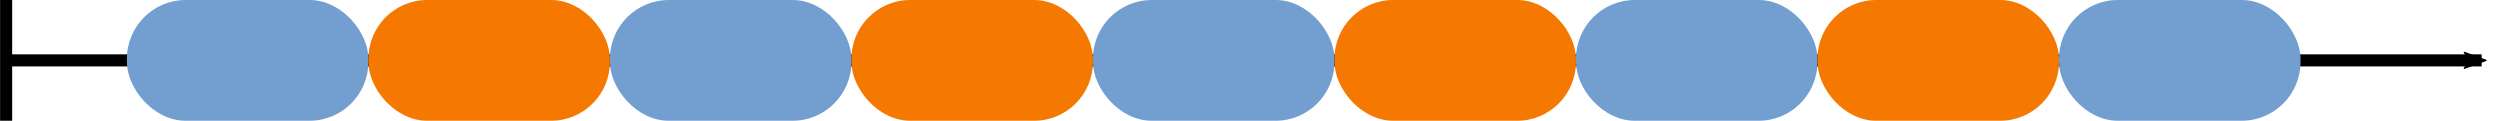
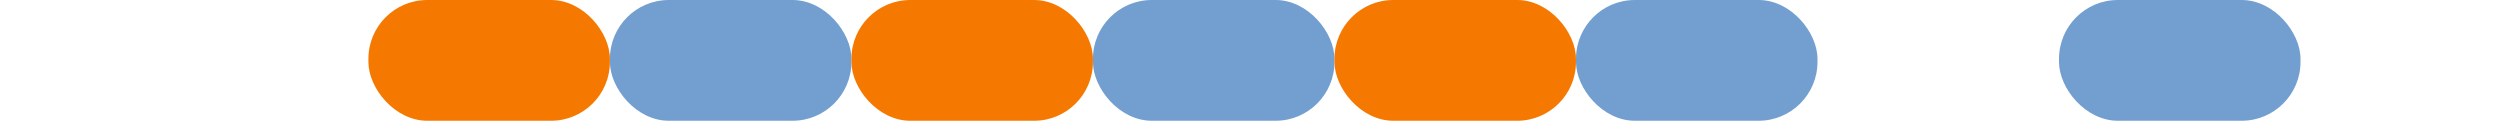
<svg xmlns="http://www.w3.org/2000/svg" xmlns:ns1="http://www.inkscape.org/namespaces/inkscape" xmlns:ns2="http://sodipodi.sourceforge.net/DTD/sodipodi-0.dtd" width="58.423mm" height="2.822mm" viewBox="0 0 207.012 10" id="svg7286" version="1.1" ns1:version="0.91 r13725" ns2:docname="wf2.svg">
  <defs id="defs7288">
    <marker ns1:stockid="Arrow2Mend" orient="auto" refY="0" refX="0" id="Arrow2Mend" style="overflow:visible" ns1:isstock="true">
-       <path id="path4173" style="fill:#000000;fill-opacity:1;fill-rule:evenodd;stroke:#000000;stroke-width:0.625;stroke-linejoin:round;stroke-opacity:1" d="M 8.719,4.034 -2.207,0.016 8.719,-4.002 c -1.745,2.372 -1.735,5.617 -6e-7,8.035 z" transform="scale(-0.6,-0.6)" ns1:connector-curvature="0" />
-     </marker>
+       </marker>
    <marker ns1:isstock="true" style="overflow:visible" id="marker4985" refX="0" refY="0" orient="auto" ns1:stockid="Arrow2Mend">
      <path ns1:connector-curvature="0" transform="scale(-0.6,-0.6)" d="M 8.719,4.034 -2.207,0.016 8.719,-4.002 c -1.745,2.372 -1.735,5.617 -6e-7,8.035 z" style="fill:#000000;fill-opacity:1;fill-rule:evenodd;stroke:#000000;stroke-width:0.625;stroke-linejoin:round;stroke-opacity:1" id="path4987" />
    </marker>
  </defs>
  <ns2:namedview id="base" pagecolor="#ffffff" bordercolor="#666666" borderopacity="1.0" ns1:pageopacity="0.0" ns1:pageshadow="2" ns1:zoom="3.959798" ns1:cx="71.845319" ns1:cy="13.121196" ns1:document-units="px" ns1:current-layer="layer1" showgrid="false" fit-margin-top="0" fit-margin-left="0" fit-margin-right="0" fit-margin-bottom="0" ns1:window-width="1873" ns1:window-height="1176" ns1:window-x="47" ns1:window-y="24" ns1:window-maximized="1" />
  <g ns1:label="Calque 1" ns1:groupmode="layer" id="layer1" transform="translate(-54.393,-87.362)">
-     <path style="fill:none;fill-rule:evenodd;stroke:#000000;stroke-width:1px;stroke-linecap:butt;stroke-linejoin:miter;stroke-opacity:1" d="m 54.893,87.362 0,10" id="path4138-7" ns1:connector-curvature="0" ns2:nodetypes="cc" ns1:export-xdpi="90" ns1:export-ydpi="90" />
-     <path style="fill:none;fill-rule:evenodd;stroke:#000000;stroke-width:1px;stroke-linecap:butt;stroke-linejoin:miter;stroke-opacity:1;marker-end:url(#Arrow2Mend)" d="m 54.893,92.362 205,0" id="path4140-6" ns1:connector-curvature="0" ns2:nodetypes="cc" ns1:export-xdpi="90" ns1:export-ydpi="90" />
-     <rect style="fill:#729fcf;stroke:none;stroke-width:2;stroke-miterlimit:4;stroke-dasharray:none" id="rect4490-3" width="20" height="10" x="64.893" y="87.362" ry="4.874" ns1:export-xdpi="90" ns1:export-ydpi="90" />
    <rect style="fill:#f57900;stroke:none;stroke-width:2;stroke-miterlimit:4;stroke-dasharray:none" id="rect4490-4-3" width="20" height="10" x="84.893" y="87.362" ry="4.874" ns1:export-xdpi="90" ns1:export-ydpi="90" />
    <rect style="fill:#729fcf;stroke:none;stroke-width:2;stroke-miterlimit:4;stroke-dasharray:none" id="rect4490-6-6" width="20" height="10" x="104.893" y="87.362" ry="4.874" ns1:export-xdpi="90" ns1:export-ydpi="90" />
    <rect style="fill:#729fcf;stroke:none;stroke-width:2;stroke-miterlimit:4;stroke-dasharray:none" id="rect4490-6-5-3" width="20" height="10" x="144.893" y="87.362" ry="4.874" ns1:export-xdpi="90" ns1:export-ydpi="90" />
    <rect style="fill:#729fcf;stroke:none;stroke-width:2;stroke-miterlimit:4;stroke-dasharray:none" id="rect4490-6-5-1-1" width="20" height="10" x="184.893" y="87.362" ry="4.874" ns1:export-xdpi="90" ns1:export-ydpi="90" />
    <rect style="fill:#f57900;stroke:none;stroke-width:2;stroke-miterlimit:4;stroke-dasharray:none" id="rect4490-4-3-7" width="20" height="10" x="124.893" y="87.362" ry="4.874" ns1:export-xdpi="90" ns1:export-ydpi="90" />
    <rect style="fill:#f57900;stroke:none;stroke-width:2;stroke-miterlimit:4;stroke-dasharray:none" id="rect4490-4-3-7-6" width="20" height="10" x="164.893" y="87.362" ry="4.874" ns1:export-xdpi="90" ns1:export-ydpi="90" />
-     <rect style="fill:#f57900;stroke:none;stroke-width:2;stroke-miterlimit:4;stroke-dasharray:none" id="rect4490-4-3-7-6-3" width="20" height="10" x="204.893" y="87.362" ry="4.874" ns1:export-xdpi="90" ns1:export-ydpi="90" />
    <rect style="fill:#729fcf;stroke:none;stroke-width:2;stroke-miterlimit:4;stroke-dasharray:none" id="rect4490-6-5-1-1-5" width="20" height="10" x="224.893" y="87.362" ry="4.874" ns1:export-xdpi="90" ns1:export-ydpi="90" />
  </g>
</svg>